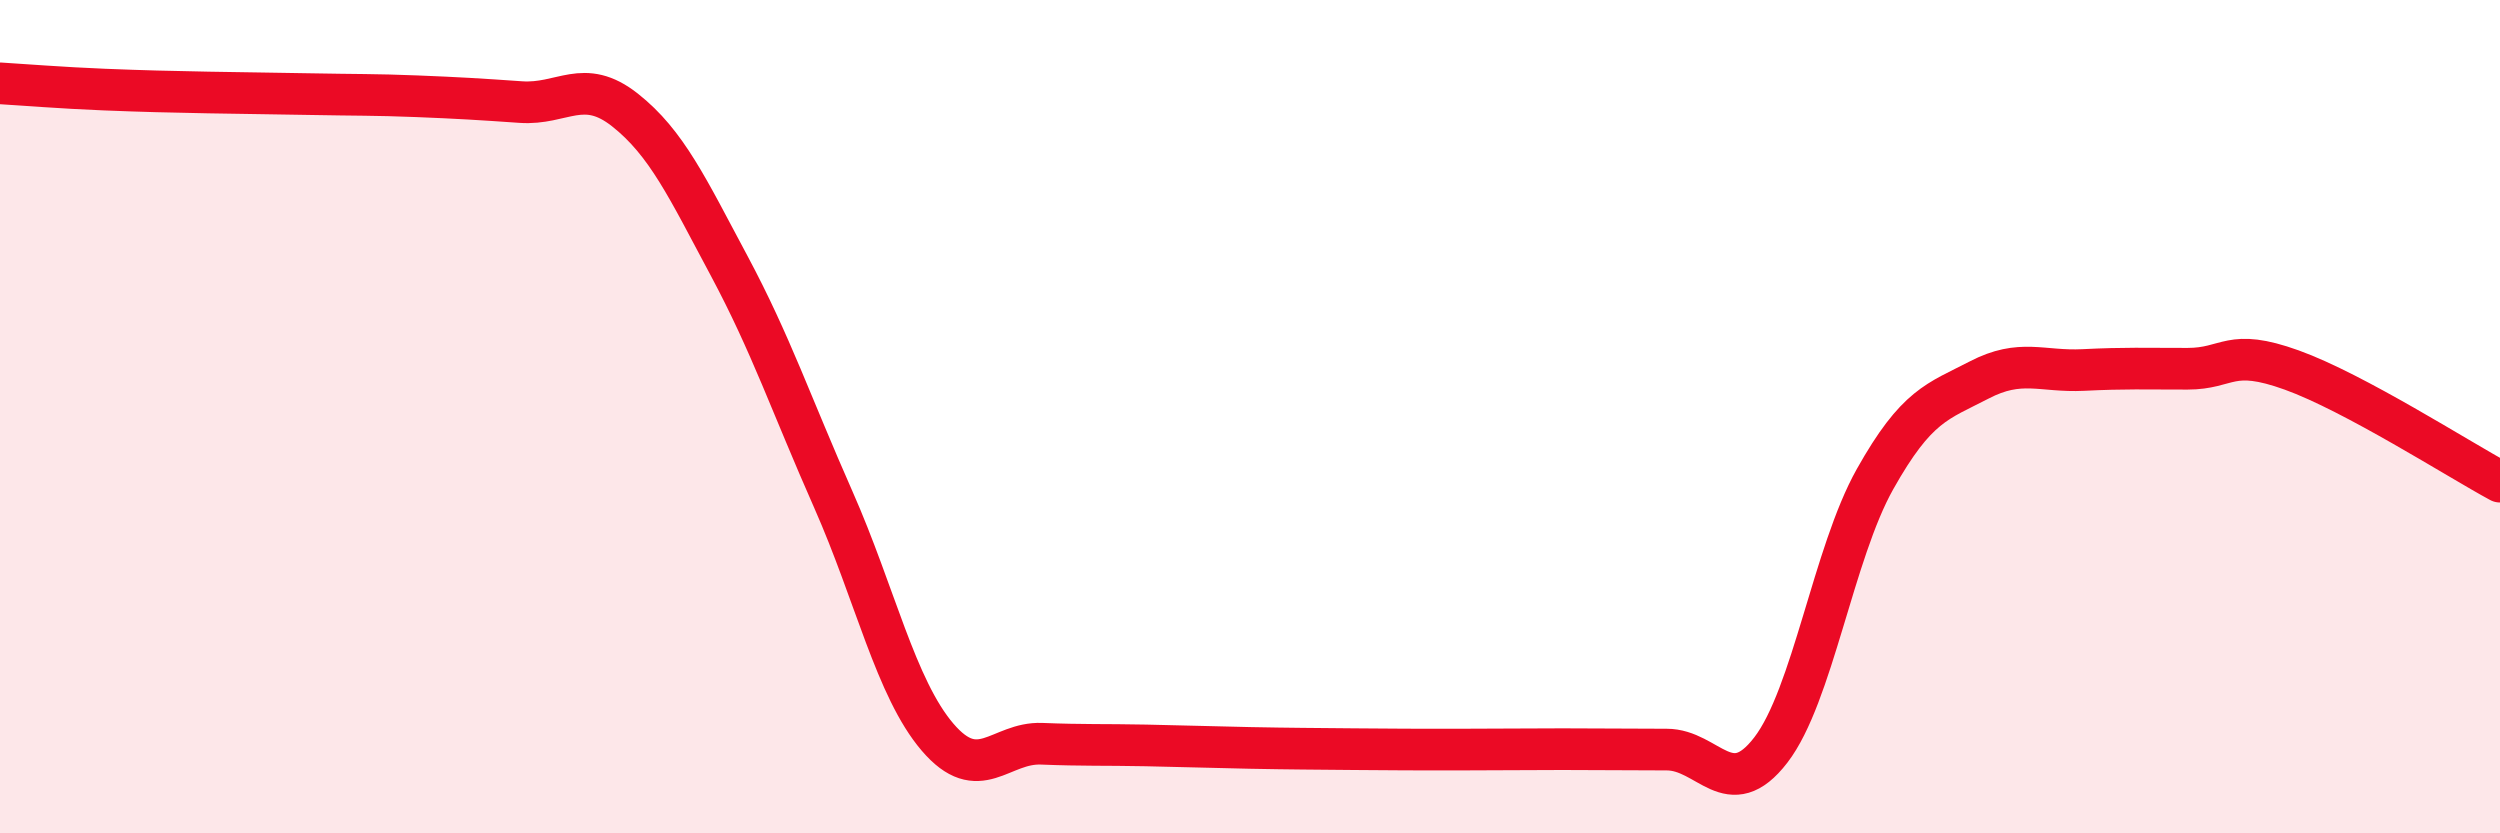
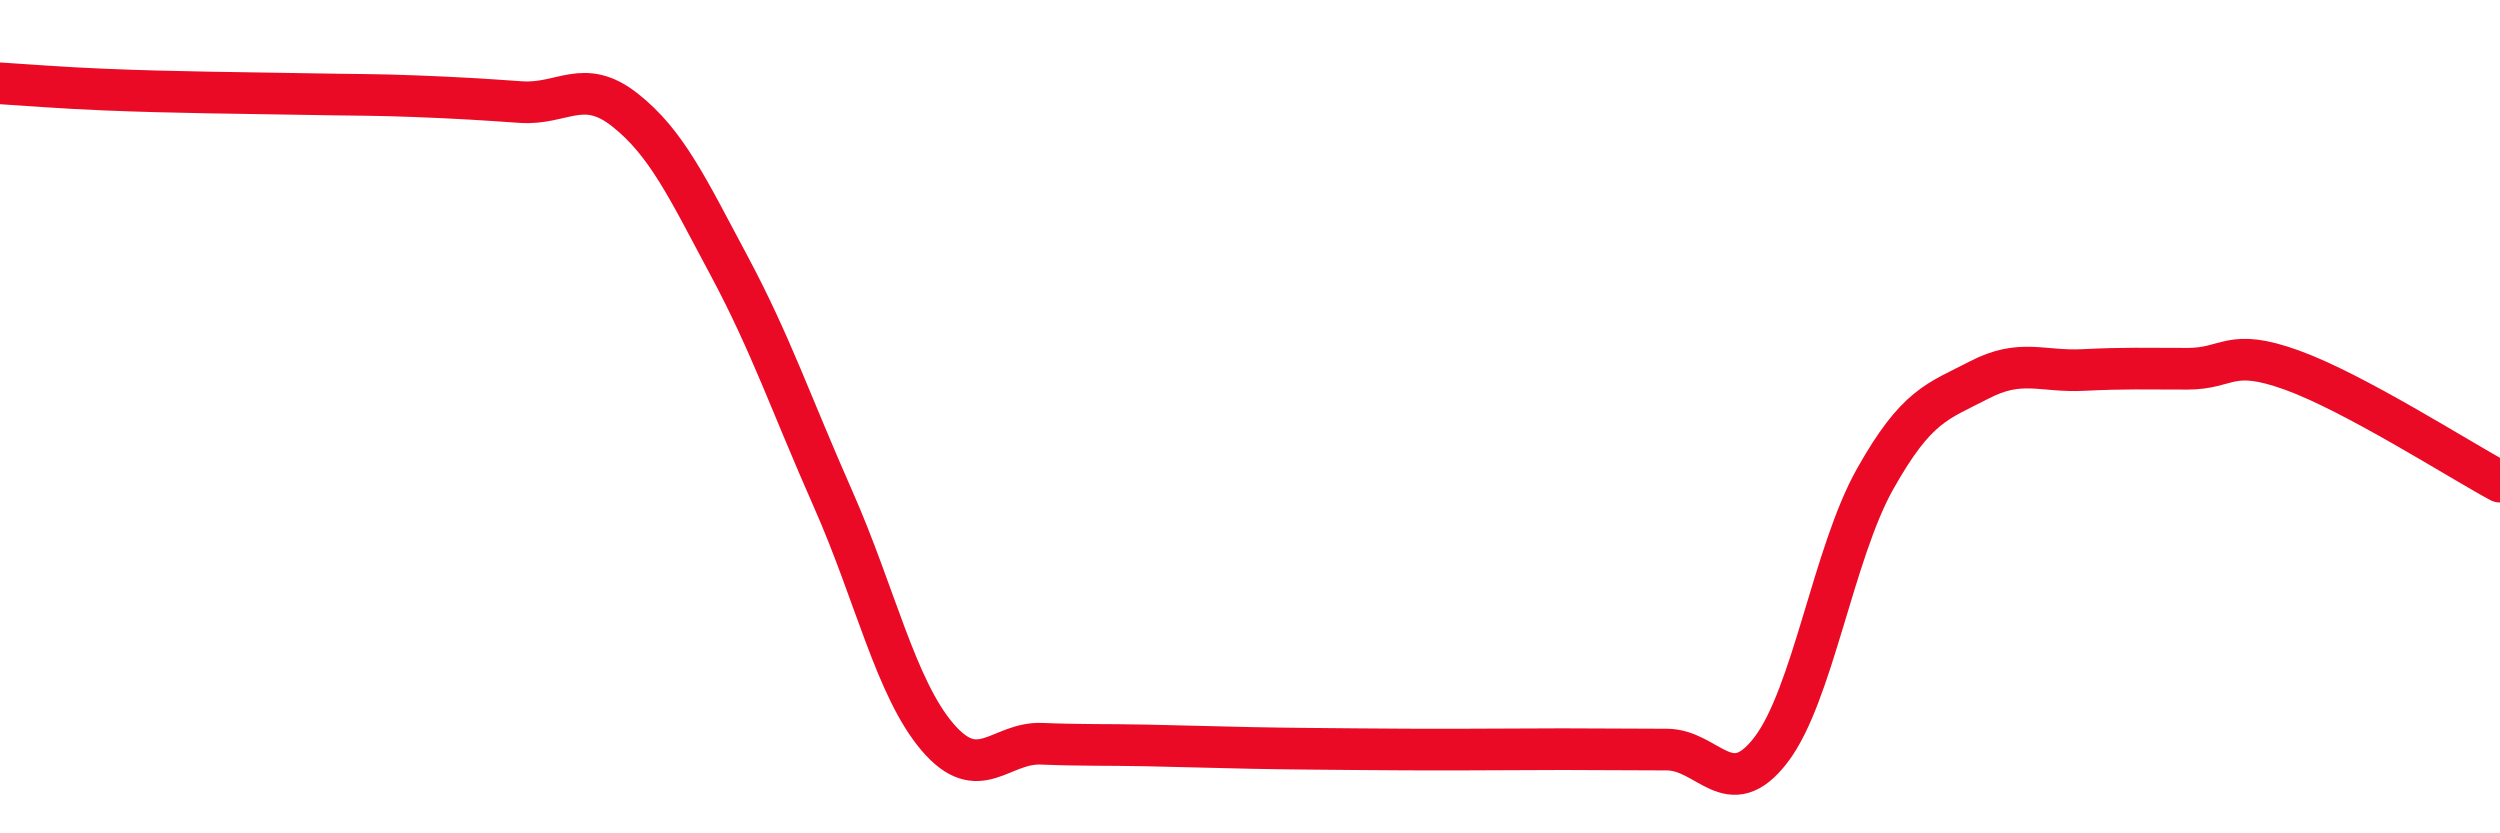
<svg xmlns="http://www.w3.org/2000/svg" width="60" height="20" viewBox="0 0 60 20">
-   <path d="M 0,2 C 0.5,2.03 1.5,2.11 2.5,2.15 C 3.5,2.19 4,2.2 5,2.22 C 6,2.24 6.5,2.24 7.5,2.26 C 8.5,2.28 9,2.27 10,2.31 C 11,2.35 11.5,2.38 12.5,2.45 C 13.5,2.52 14,1.85 15,2.64 C 16,3.43 16.5,4.51 17.5,6.38 C 18.5,8.25 19,9.73 20,11.99 C 21,14.25 21.5,16.52 22.5,17.69 C 23.5,18.86 24,17.81 25,17.85 C 26,17.89 26.5,17.87 27.5,17.89 C 28.5,17.91 29,17.93 30,17.95 C 31,17.97 31.5,17.97 32.5,17.98 C 33.5,17.99 34,17.99 35,17.99 C 36,17.99 36.5,17.98 37.5,17.98 C 38.5,17.98 39,17.99 40,17.99 C 41,17.99 41.5,19.3 42.5,18 C 43.5,16.7 44,13.28 45,11.5 C 46,9.72 46.5,9.64 47.5,9.12 C 48.5,8.6 49,8.93 50,8.88 C 51,8.83 51.5,8.85 52.5,8.85 C 53.5,8.85 53.5,8.34 55,8.88 C 56.5,9.42 59,11.02 60,11.56L60 20L0 20Z" fill="#EB0A25" opacity="0.1" stroke-linecap="round" stroke-linejoin="round" />
  <path d="M 0,2 C 0.5,2.03 1.5,2.11 2.5,2.15 C 3.5,2.19 4,2.2 5,2.22 C 6,2.24 6.5,2.24 7.5,2.26 C 8.5,2.28 9,2.27 10,2.31 C 11,2.35 11.5,2.38 12.5,2.45 C 13.5,2.52 14,1.85 15,2.64 C 16,3.43 16.5,4.51 17.5,6.38 C 18.5,8.25 19,9.73 20,11.99 C 21,14.25 21.5,16.52 22.5,17.69 C 23.5,18.86 24,17.81 25,17.85 C 26,17.89 26.5,17.87 27.5,17.89 C 28.5,17.91 29,17.93 30,17.95 C 31,17.97 31.5,17.97 32.5,17.98 C 33.5,17.99 34,17.99 35,17.99 C 36,17.99 36.5,17.98 37.5,17.98 C 38.5,17.98 39,17.99 40,17.99 C 41,17.99 41.5,19.3 42.5,18 C 43.5,16.7 44,13.28 45,11.5 C 46,9.72 46.5,9.64 47.5,9.12 C 48.5,8.6 49,8.93 50,8.88 C 51,8.83 51.5,8.85 52.5,8.85 C 53.5,8.85 53.5,8.34 55,8.88 C 56.5,9.42 59,11.02 60,11.56" stroke="#EB0A25" stroke-width="1" fill="none" stroke-linecap="round" stroke-linejoin="round" />
</svg>